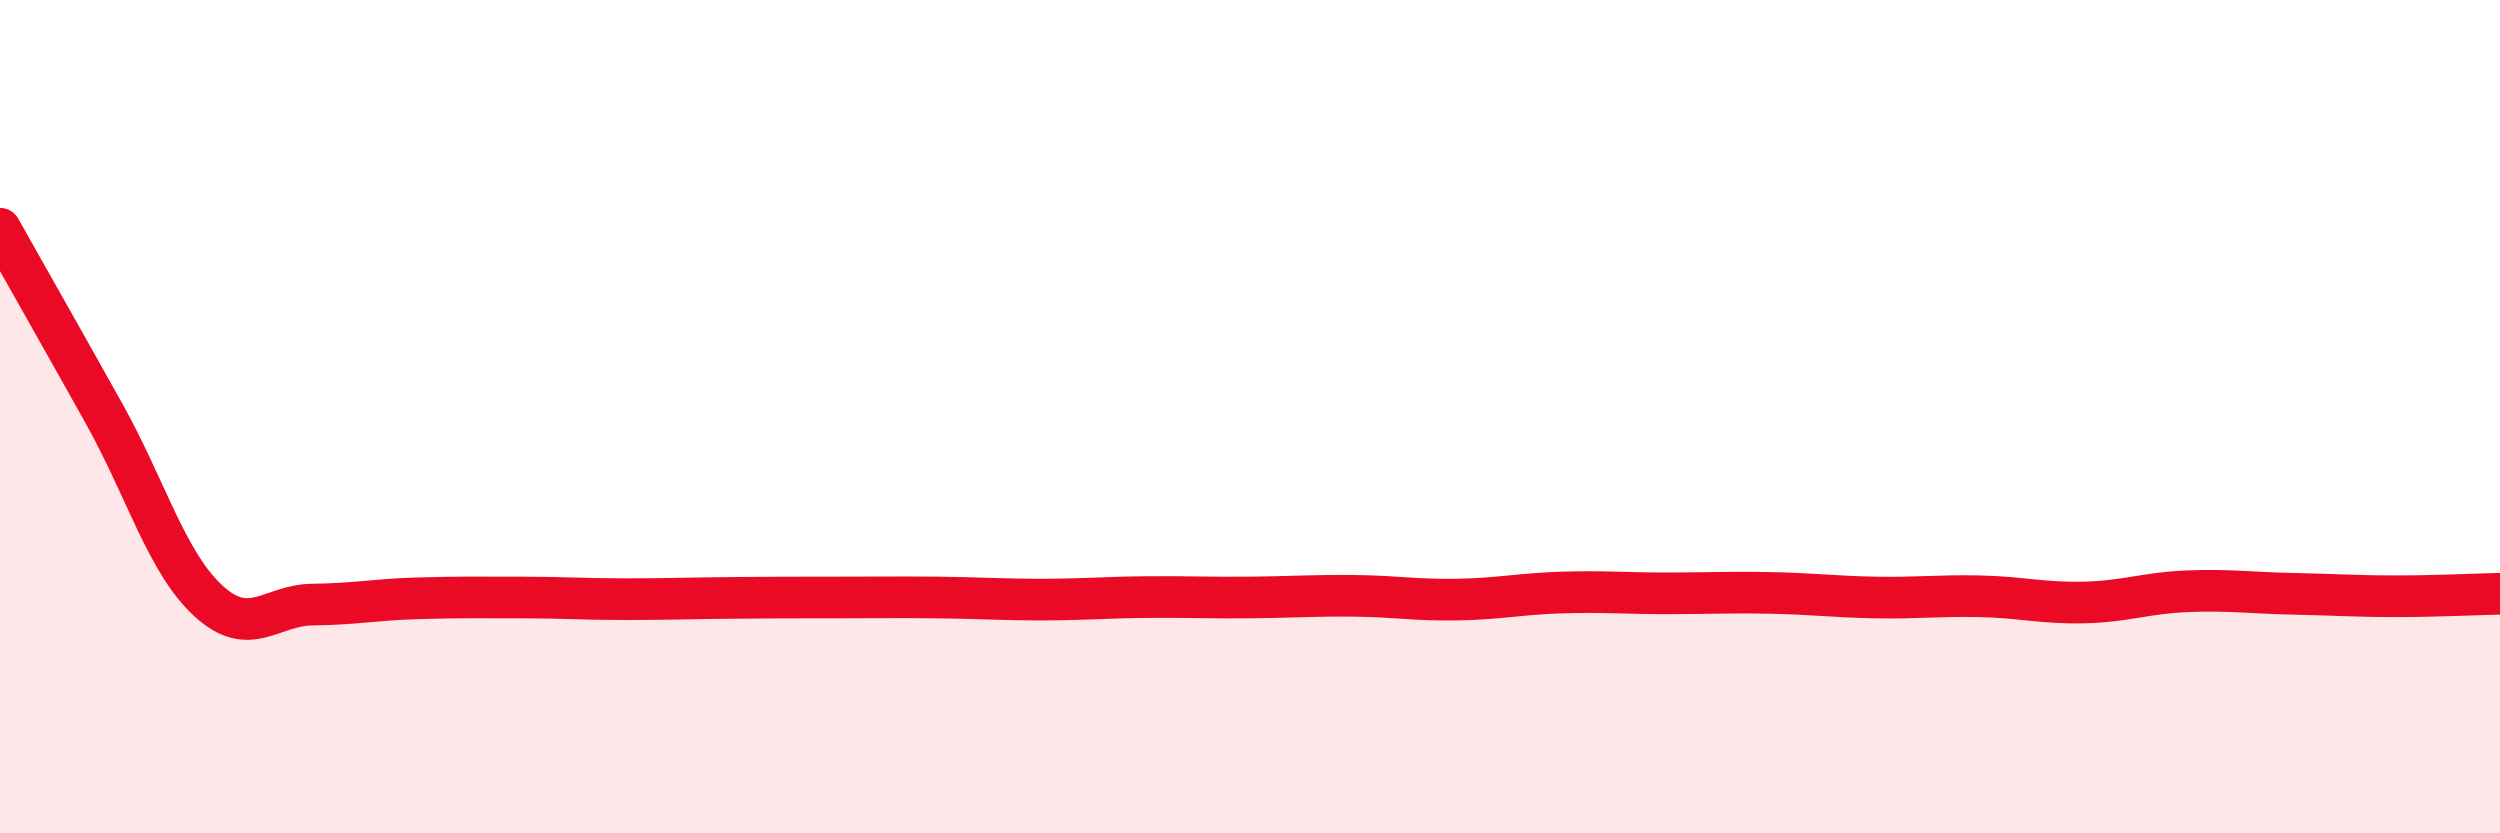
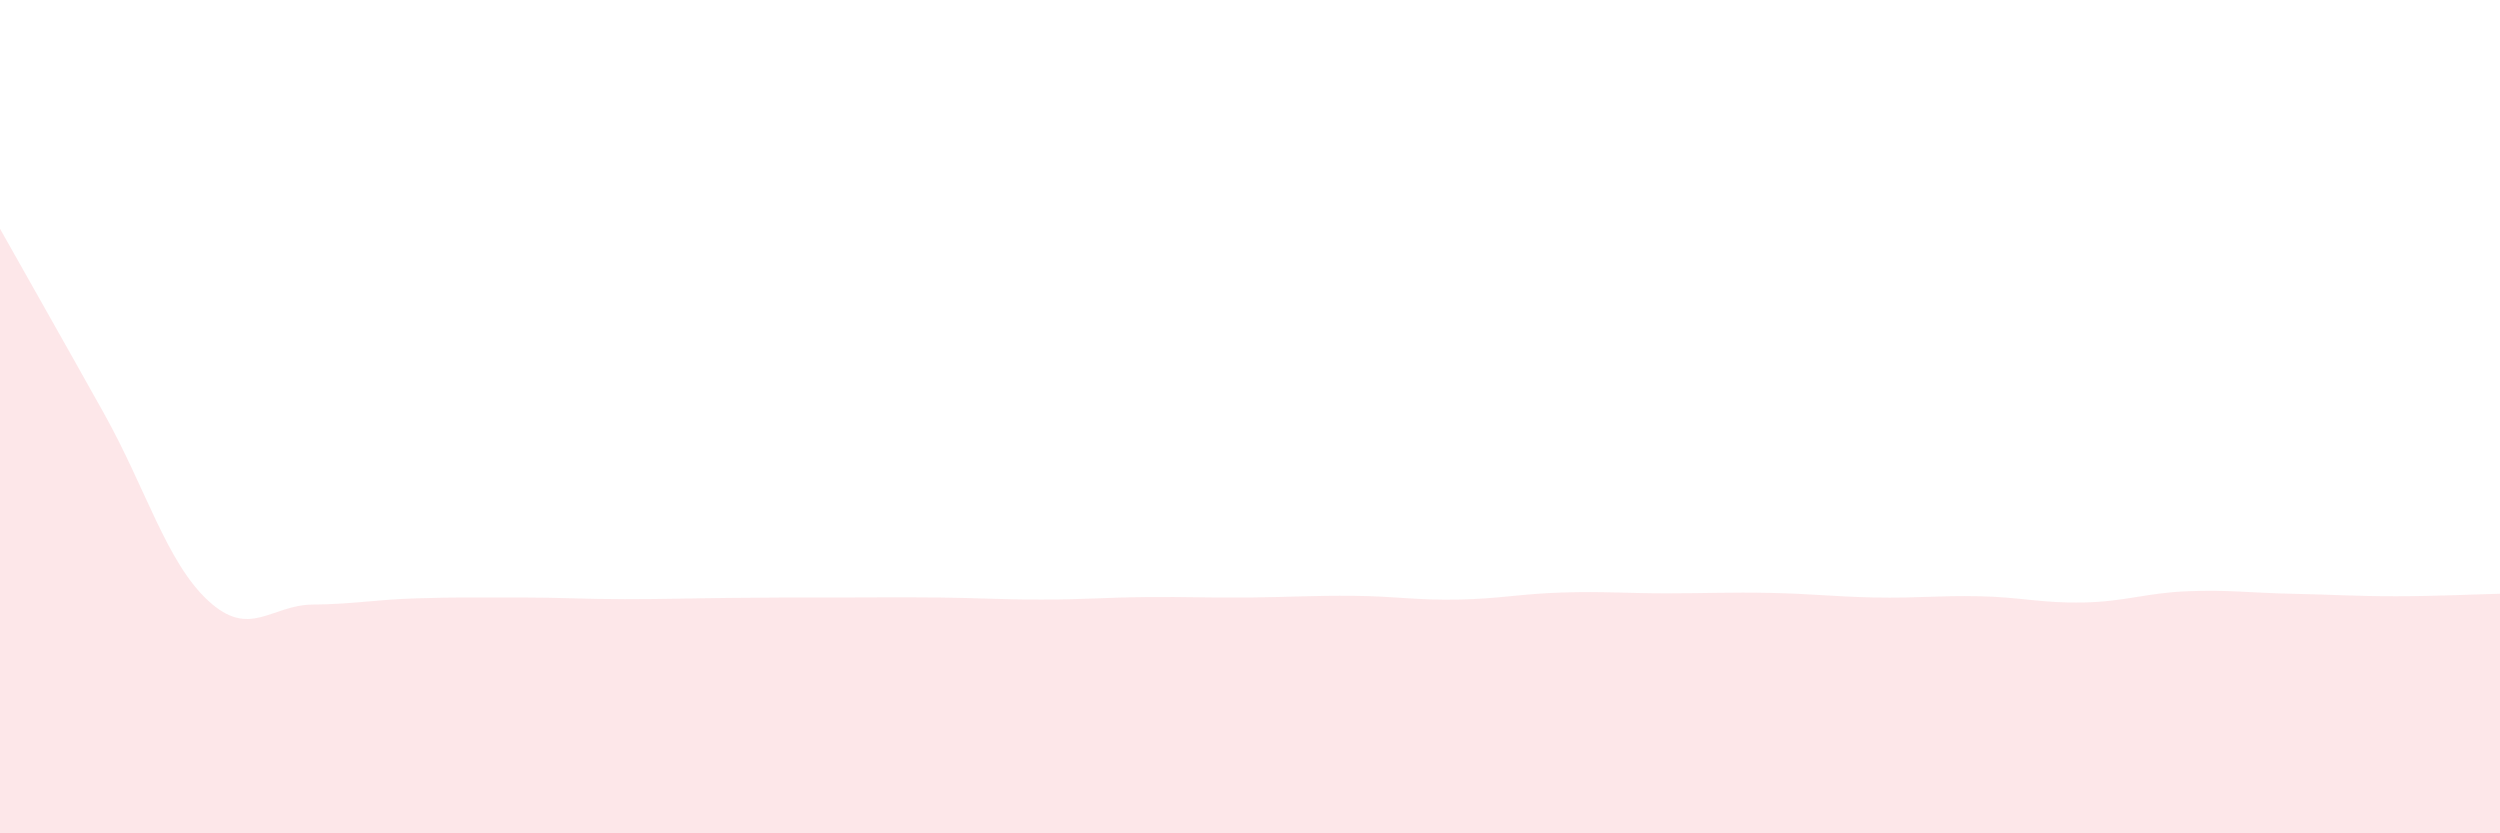
<svg xmlns="http://www.w3.org/2000/svg" width="60" height="20" viewBox="0 0 60 20">
  <path d="M 0,5.49 C 0.5,6.38 1.5,8.14 2.5,9.93 C 3.5,11.72 4,13.5 5,14.42 C 6,15.34 6.5,14.52 7.5,14.51 C 8.5,14.5 9,14.39 10,14.36 C 11,14.33 11.5,14.34 12.5,14.34 C 13.5,14.34 14,14.38 15,14.38 C 16,14.38 16.5,14.36 17.5,14.35 C 18.5,14.34 19,14.34 20,14.34 C 21,14.34 21.5,14.33 22.5,14.34 C 23.5,14.35 24,14.39 25,14.39 C 26,14.39 26.5,14.34 27.5,14.33 C 28.5,14.32 29,14.35 30,14.34 C 31,14.33 31.5,14.29 32.5,14.3 C 33.5,14.31 34,14.41 35,14.39 C 36,14.37 36.5,14.25 37.5,14.22 C 38.5,14.19 39,14.24 40,14.24 C 41,14.24 41.5,14.21 42.5,14.23 C 43.5,14.25 44,14.32 45,14.34 C 46,14.36 46.5,14.29 47.5,14.31 C 48.5,14.33 49,14.48 50,14.46 C 51,14.44 51.5,14.23 52.5,14.19 C 53.5,14.15 54,14.23 55,14.25 C 56,14.27 56.5,14.31 57.5,14.31 C 58.5,14.31 59.5,14.26 60,14.25L60 20L0 20Z" fill="#EB0A25" opacity="0.1" stroke-linecap="round" stroke-linejoin="round" />
-   <path d="M 0,5.49 C 0.5,6.38 1.5,8.14 2.5,9.93 C 3.5,11.72 4,13.5 5,14.42 C 6,15.34 6.5,14.52 7.5,14.51 C 8.5,14.5 9,14.39 10,14.36 C 11,14.33 11.5,14.34 12.5,14.34 C 13.5,14.34 14,14.38 15,14.38 C 16,14.38 16.5,14.36 17.5,14.35 C 18.5,14.34 19,14.34 20,14.34 C 21,14.34 21.5,14.33 22.5,14.34 C 23.5,14.35 24,14.39 25,14.39 C 26,14.39 26.5,14.34 27.5,14.33 C 28.5,14.32 29,14.35 30,14.34 C 31,14.33 31.5,14.29 32.5,14.3 C 33.5,14.31 34,14.41 35,14.39 C 36,14.37 36.5,14.25 37.5,14.22 C 38.5,14.19 39,14.24 40,14.24 C 41,14.24 41.5,14.21 42.5,14.23 C 43.5,14.25 44,14.32 45,14.34 C 46,14.36 46.5,14.29 47.5,14.31 C 48.5,14.33 49,14.48 50,14.46 C 51,14.44 51.5,14.23 52.5,14.19 C 53.5,14.15 54,14.23 55,14.25 C 56,14.27 56.5,14.31 57.5,14.31 C 58.5,14.31 59.5,14.26 60,14.25" stroke="#EB0A25" stroke-width="1" fill="none" stroke-linecap="round" stroke-linejoin="round" />
</svg>